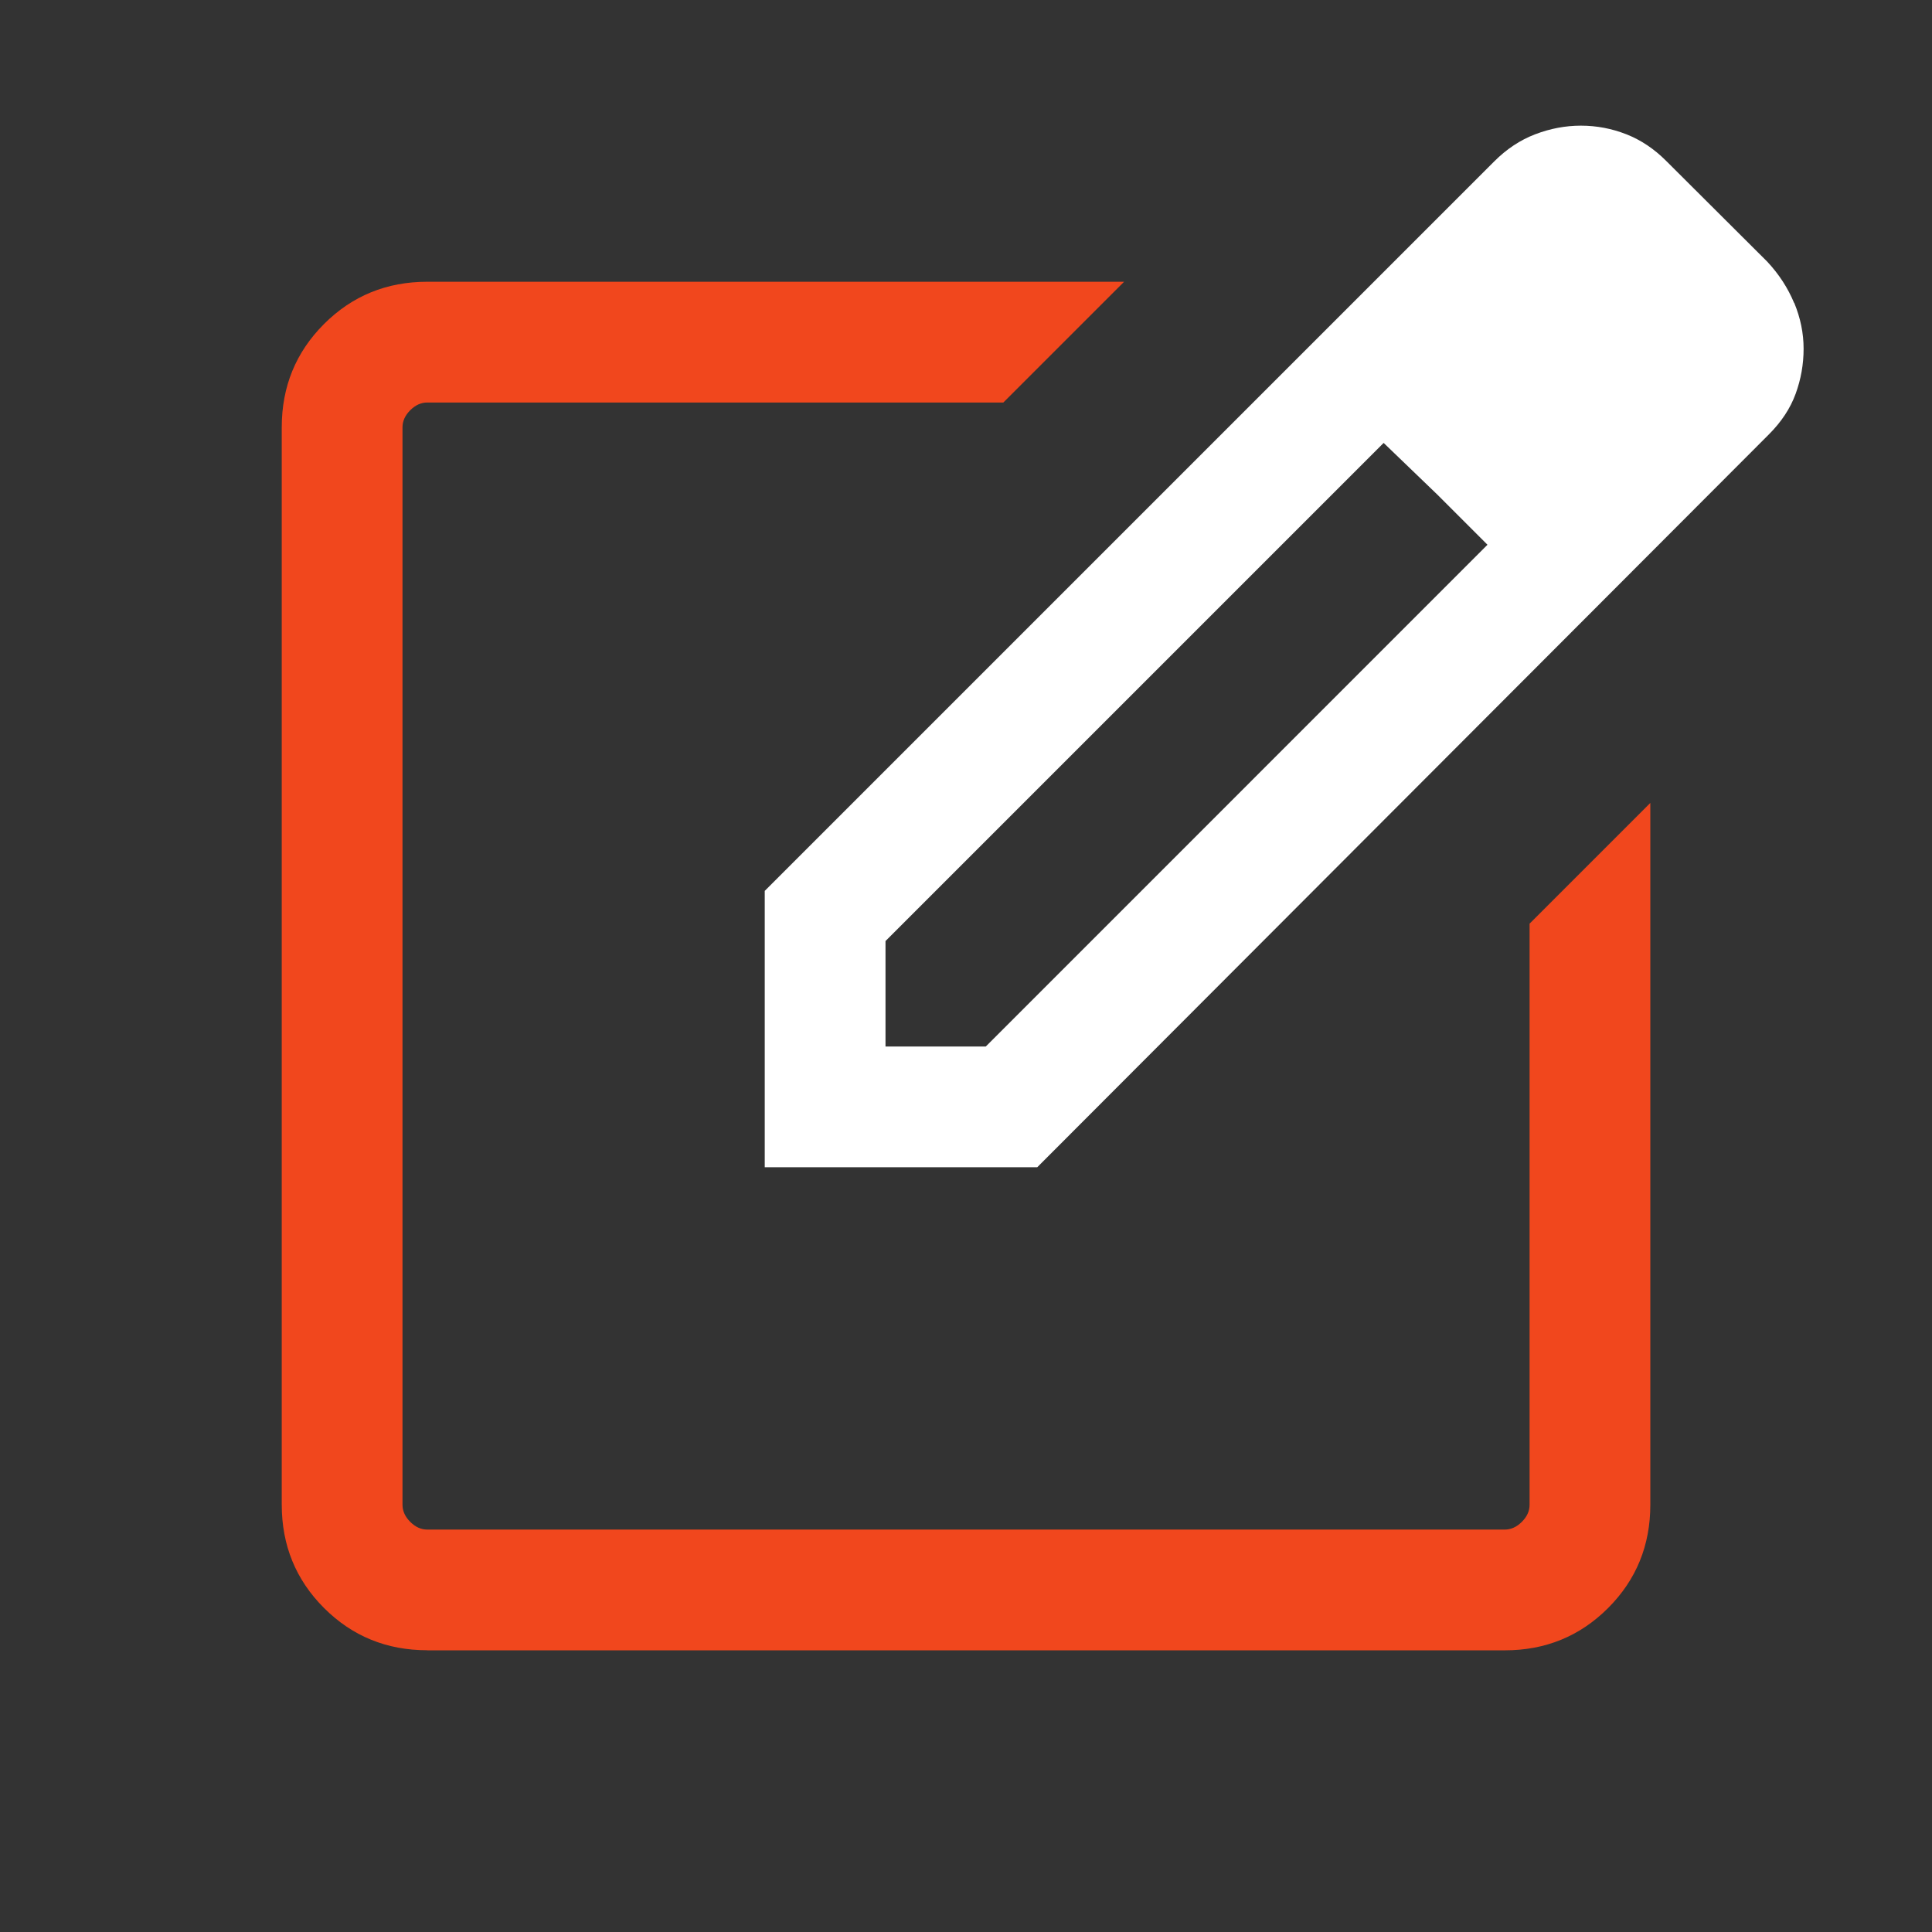
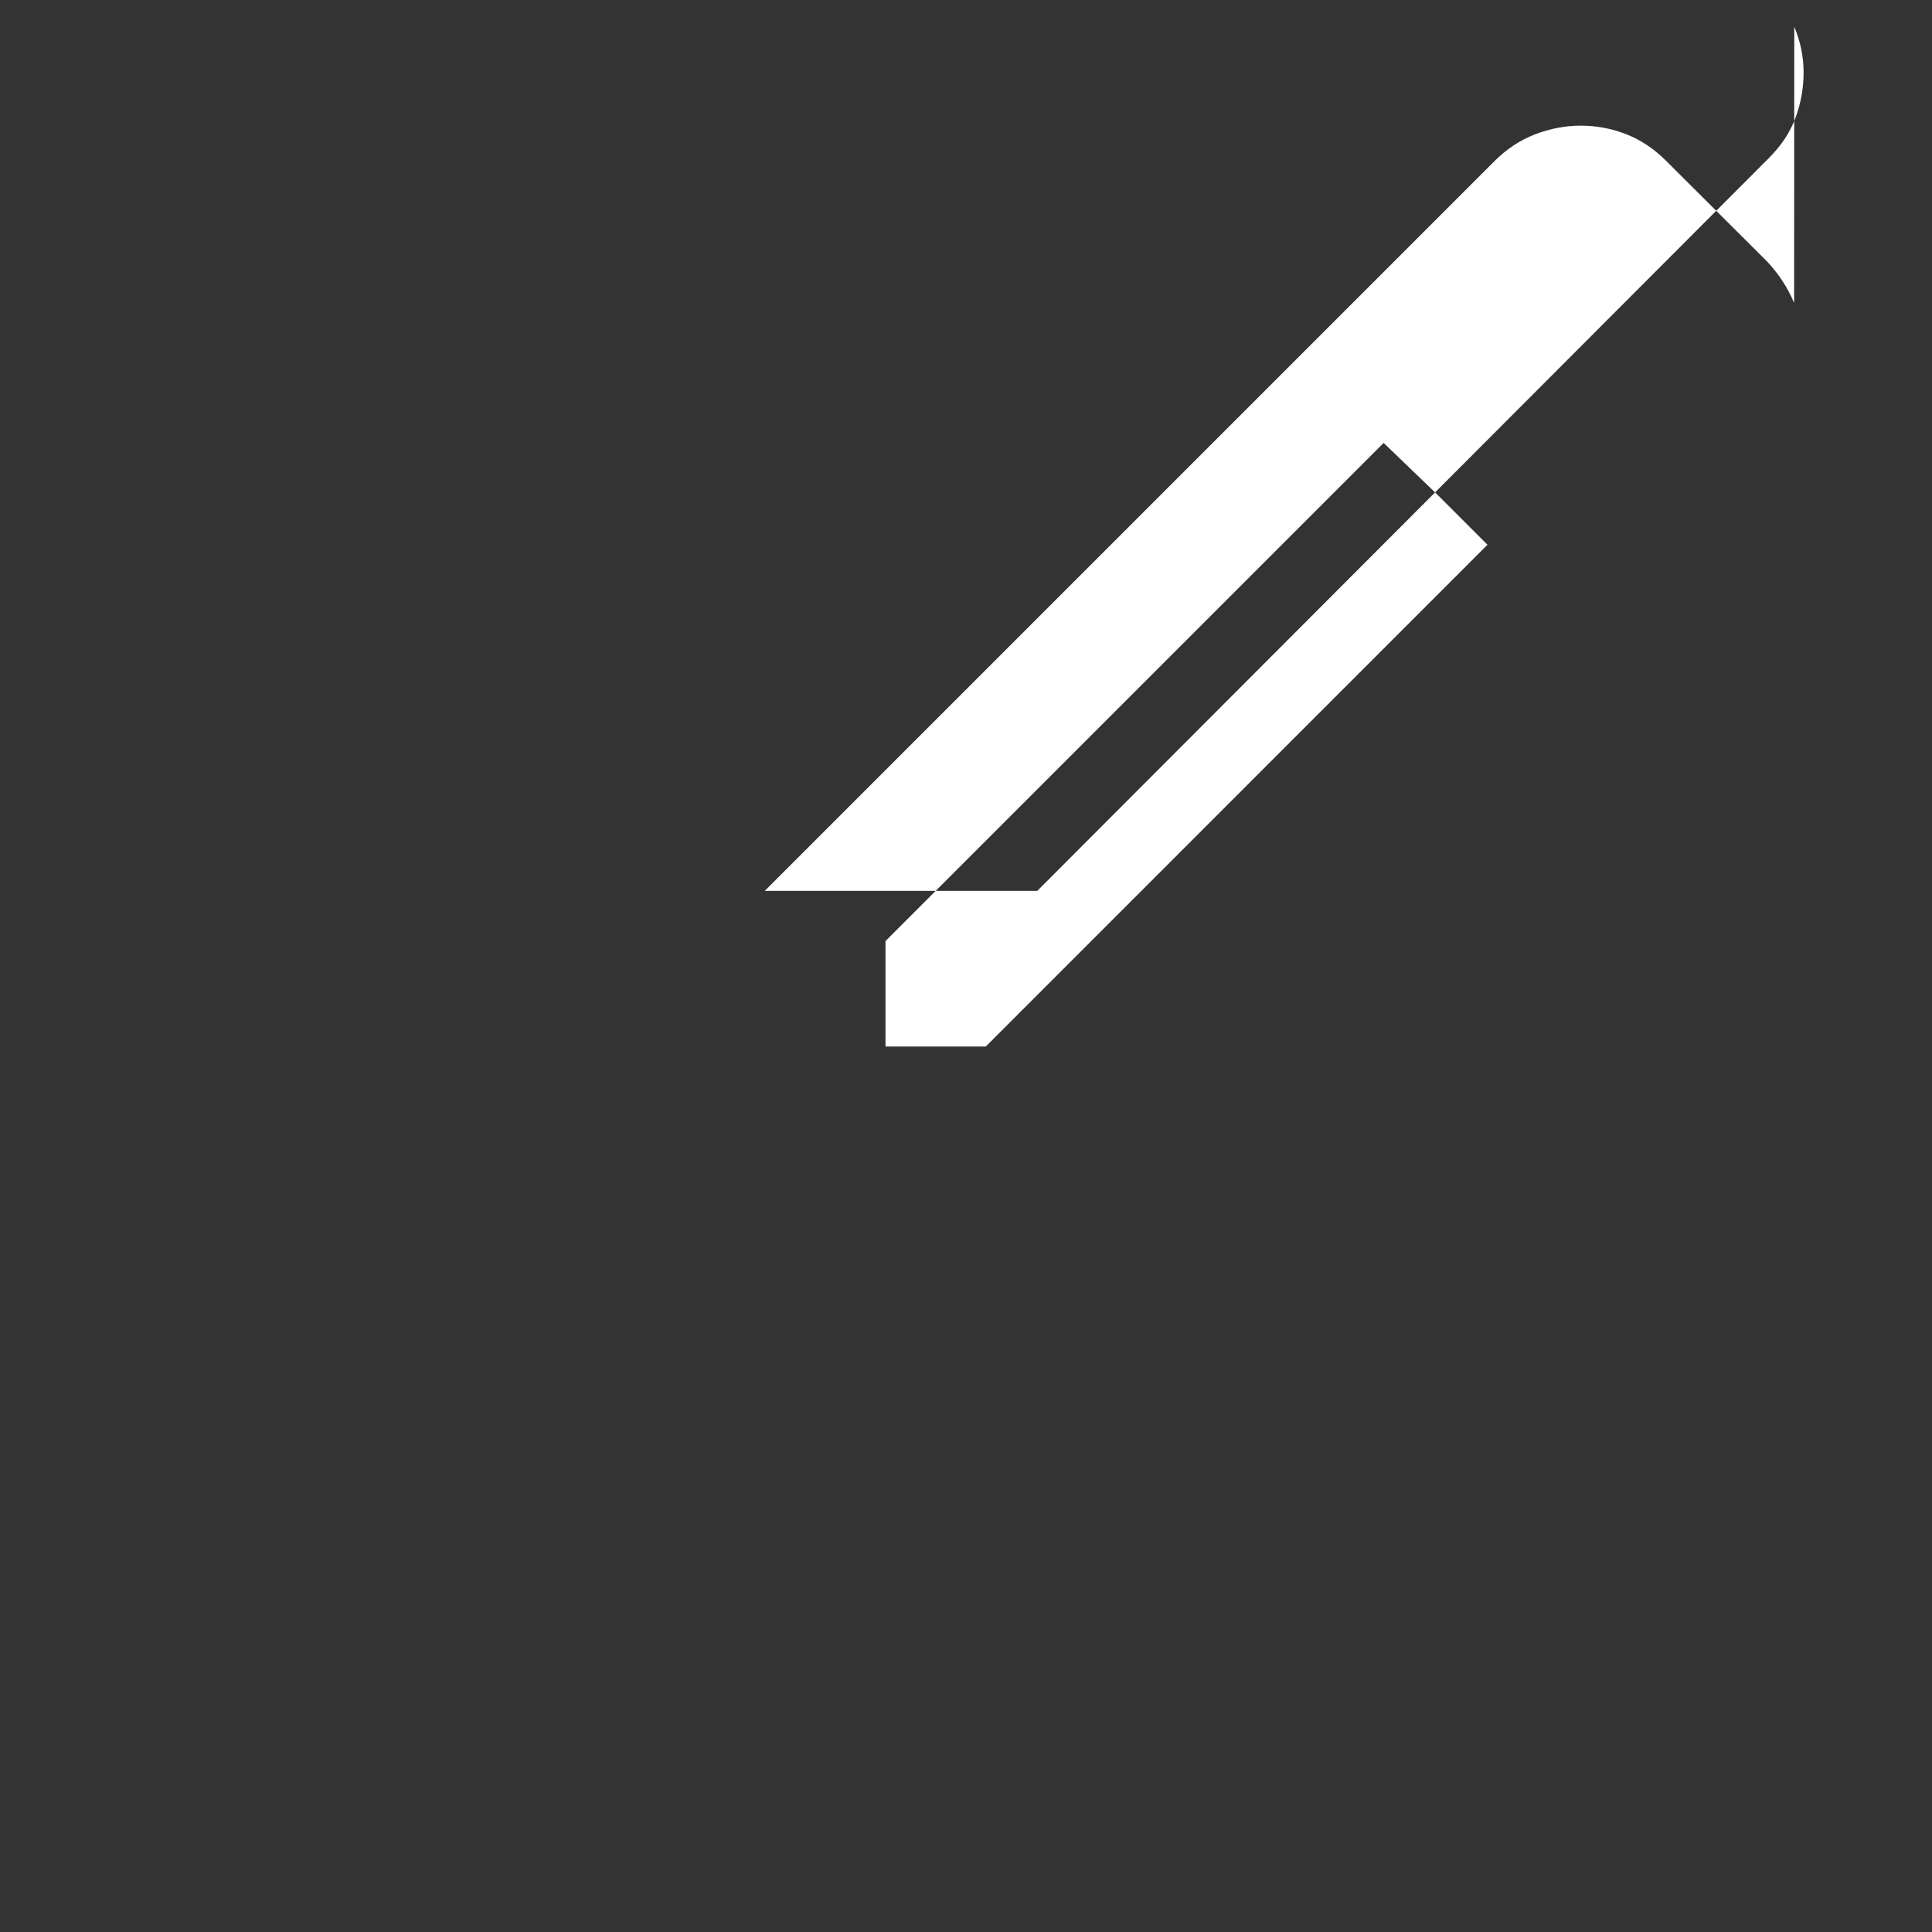
<svg xmlns="http://www.w3.org/2000/svg" id="Livello_1" version="1.1" viewBox="0 0 24 24">
  <rect x="0" y="0" width="24" height="24" fill="#333333" stroke="none" />
  <defs>
    <style>
      .st0 {
        fill: #fff;
      }

      .st1 {
        fill: #f1471d;
      }
    </style>
  </defs>
-   <path class="st1" d="M5.308,20.5c-.505,0-.933-.175-1.283-.525s-.525-.778-.525-1.283V5.308c0-.505.175-.933.525-1.283s.778-.525,1.283-.525h8.656l-1.5,1.5h-7.156c-.077,0-.148.032-.212.096-.064.064-.096.135-.096.212v13.385c0,.077.032.148.096.212.064.064.134.096.212.096h13.385c.077,0,.148-.032.212-.096.064-.064.096-.134.096-.212v-7.219l1.5-1.5v8.719c0,.505-.175.933-.525,1.283s-.778.525-1.283.525H5.308Z" />
  <path class="st1" d="M20.919,4.342l-1.256-1.285,1.256,1.285Z" />
-   <path class="st0" d="M22.287,3.763c-.078-.187-.189-.358-.334-.513l-1.256-1.252c-.149-.149-.313-.259-.494-.33-.181-.071-.369-.107-.565-.107-.192,0-.381.036-.567.107-.186.071-.357.184-.511.339l-9.06,9.06v3.433h3.385l9.089-9.104c.155-.155.266-.323.332-.504.066-.181.099-.367.099-.56s-.039-.382-.116-.569ZM12.246,13h-1.246v-1.31l6.188-6.188.667.642.623.623-6.232,6.233Z" />
+   <path class="st0" d="M22.287,3.763c-.078-.187-.189-.358-.334-.513l-1.256-1.252c-.149-.149-.313-.259-.494-.33-.181-.071-.369-.107-.565-.107-.192,0-.381.036-.567.107-.186.071-.357.184-.511.339l-9.06,9.06h3.385l9.089-9.104c.155-.155.266-.323.332-.504.066-.181.099-.367.099-.56s-.039-.382-.116-.569ZM12.246,13h-1.246v-1.31l6.188-6.188.667.642.623.623-6.232,6.233Z" />
</svg>